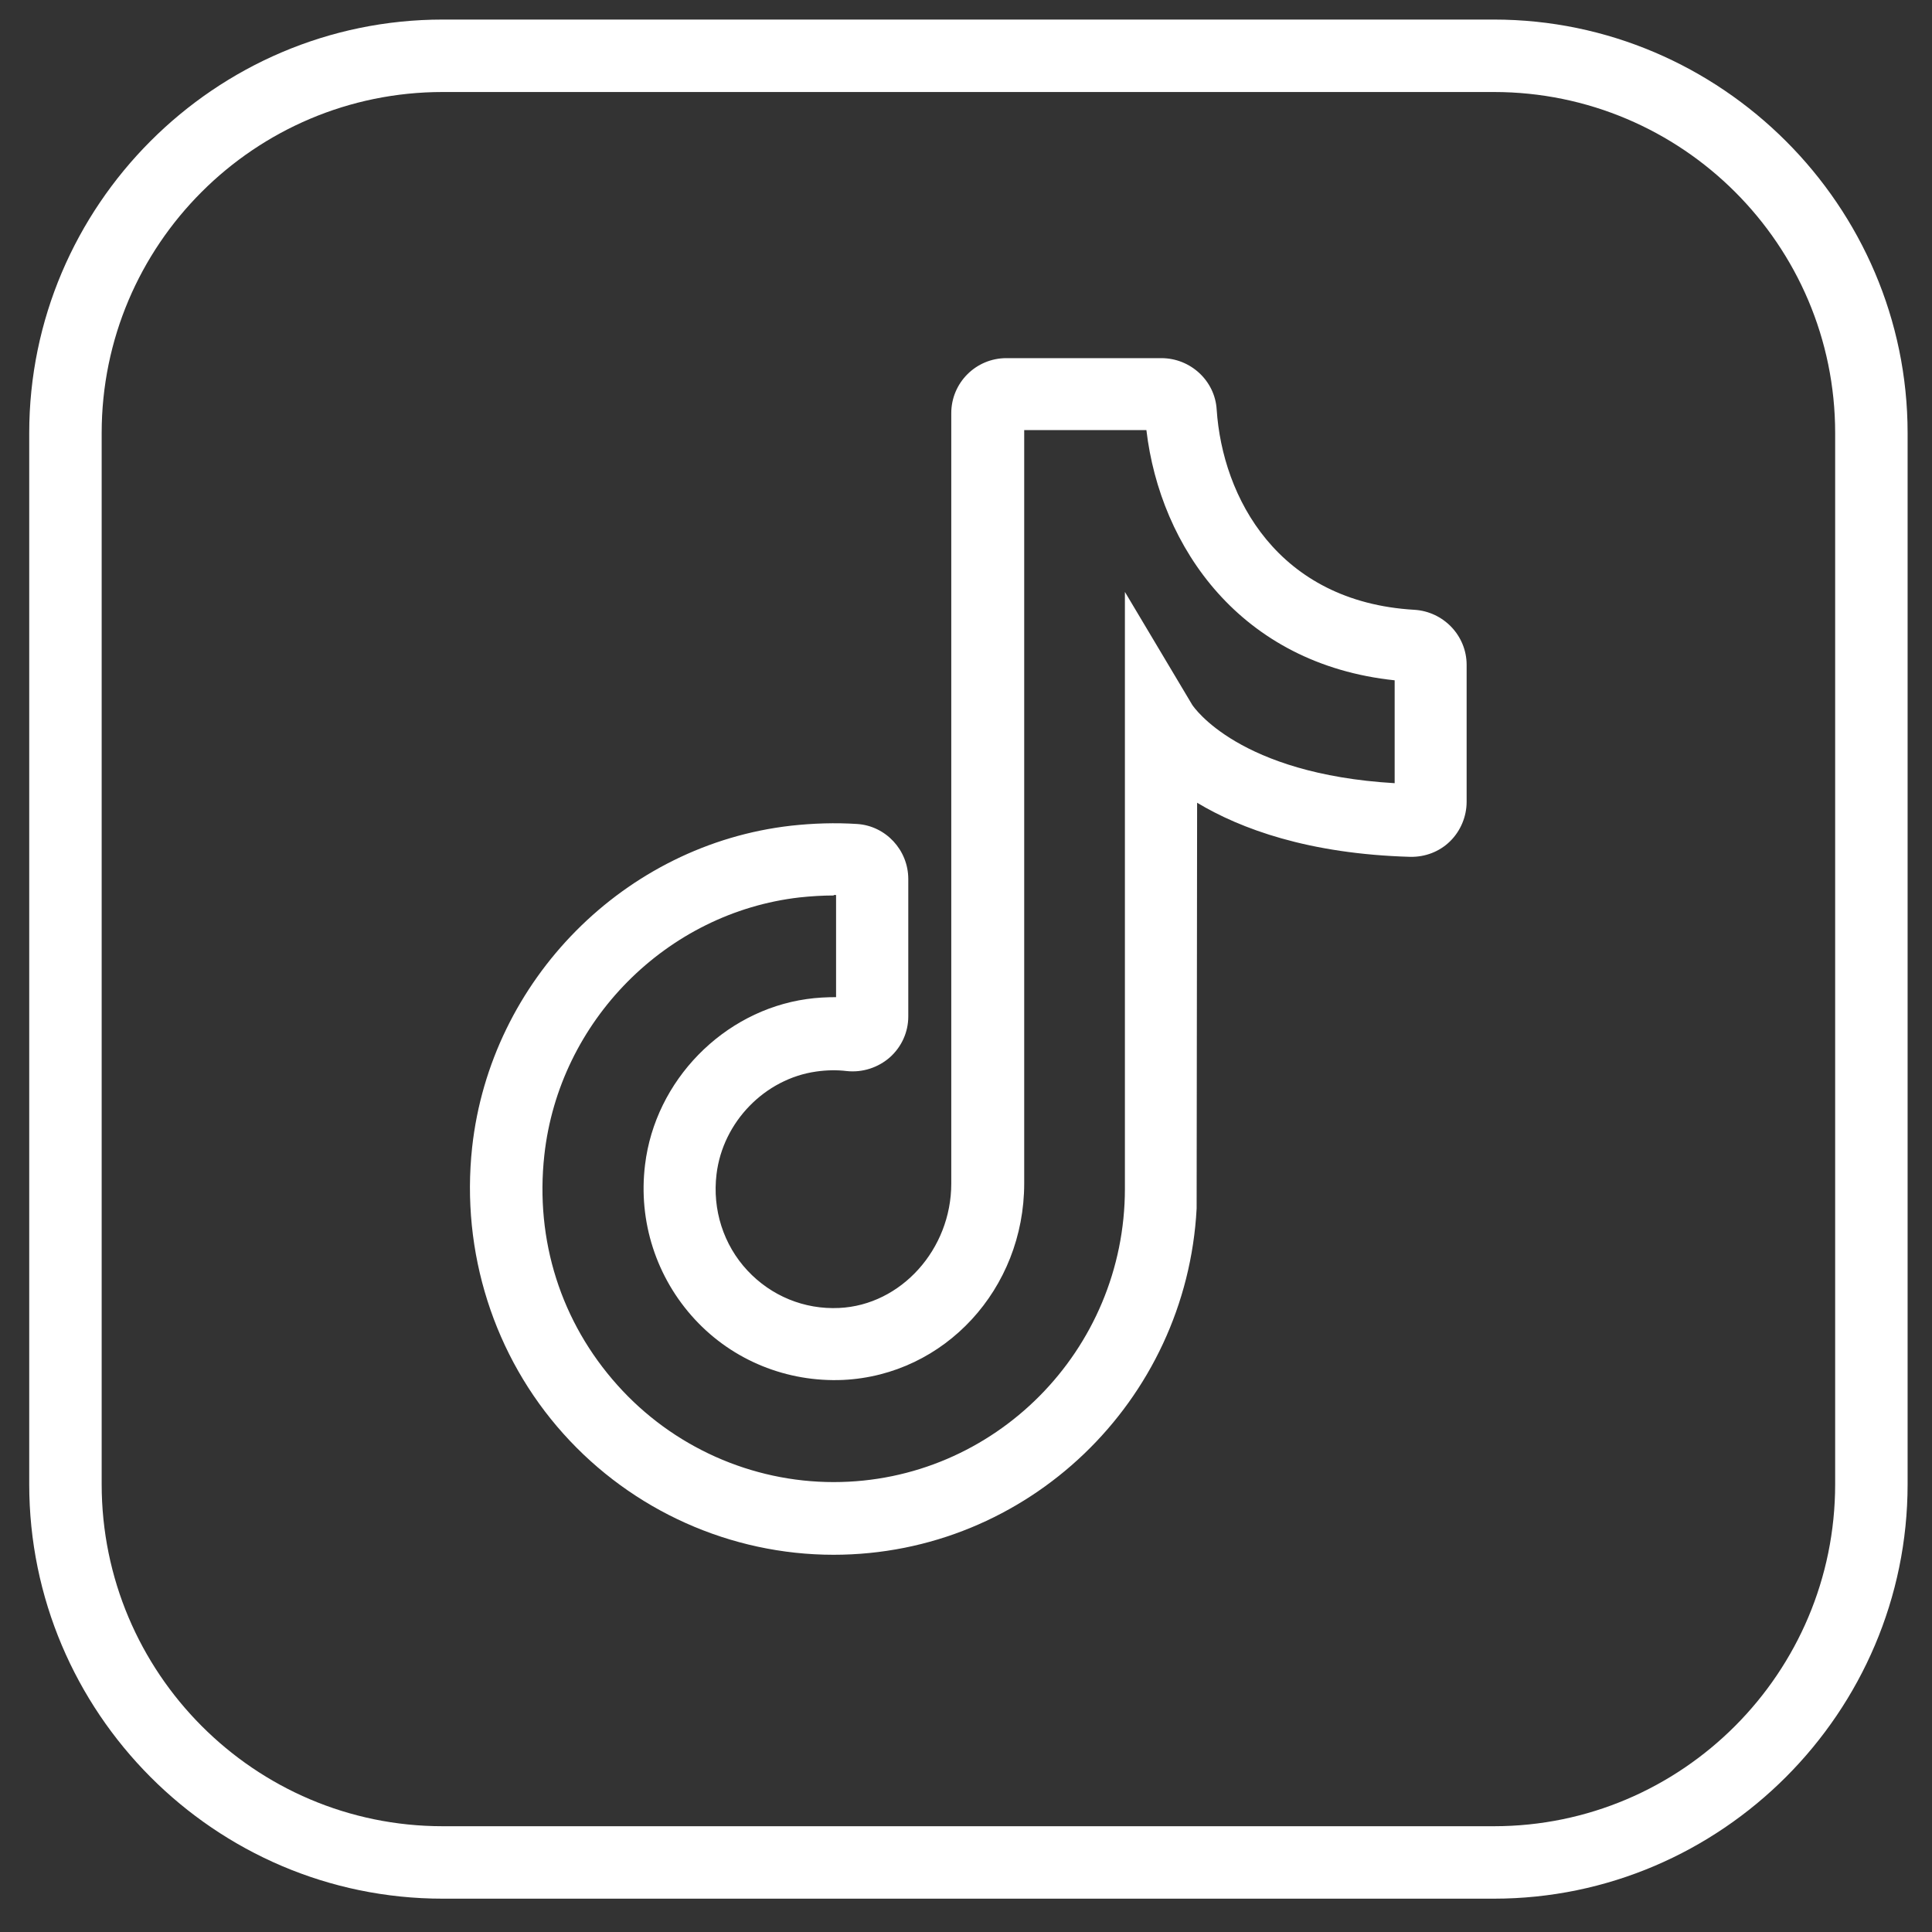
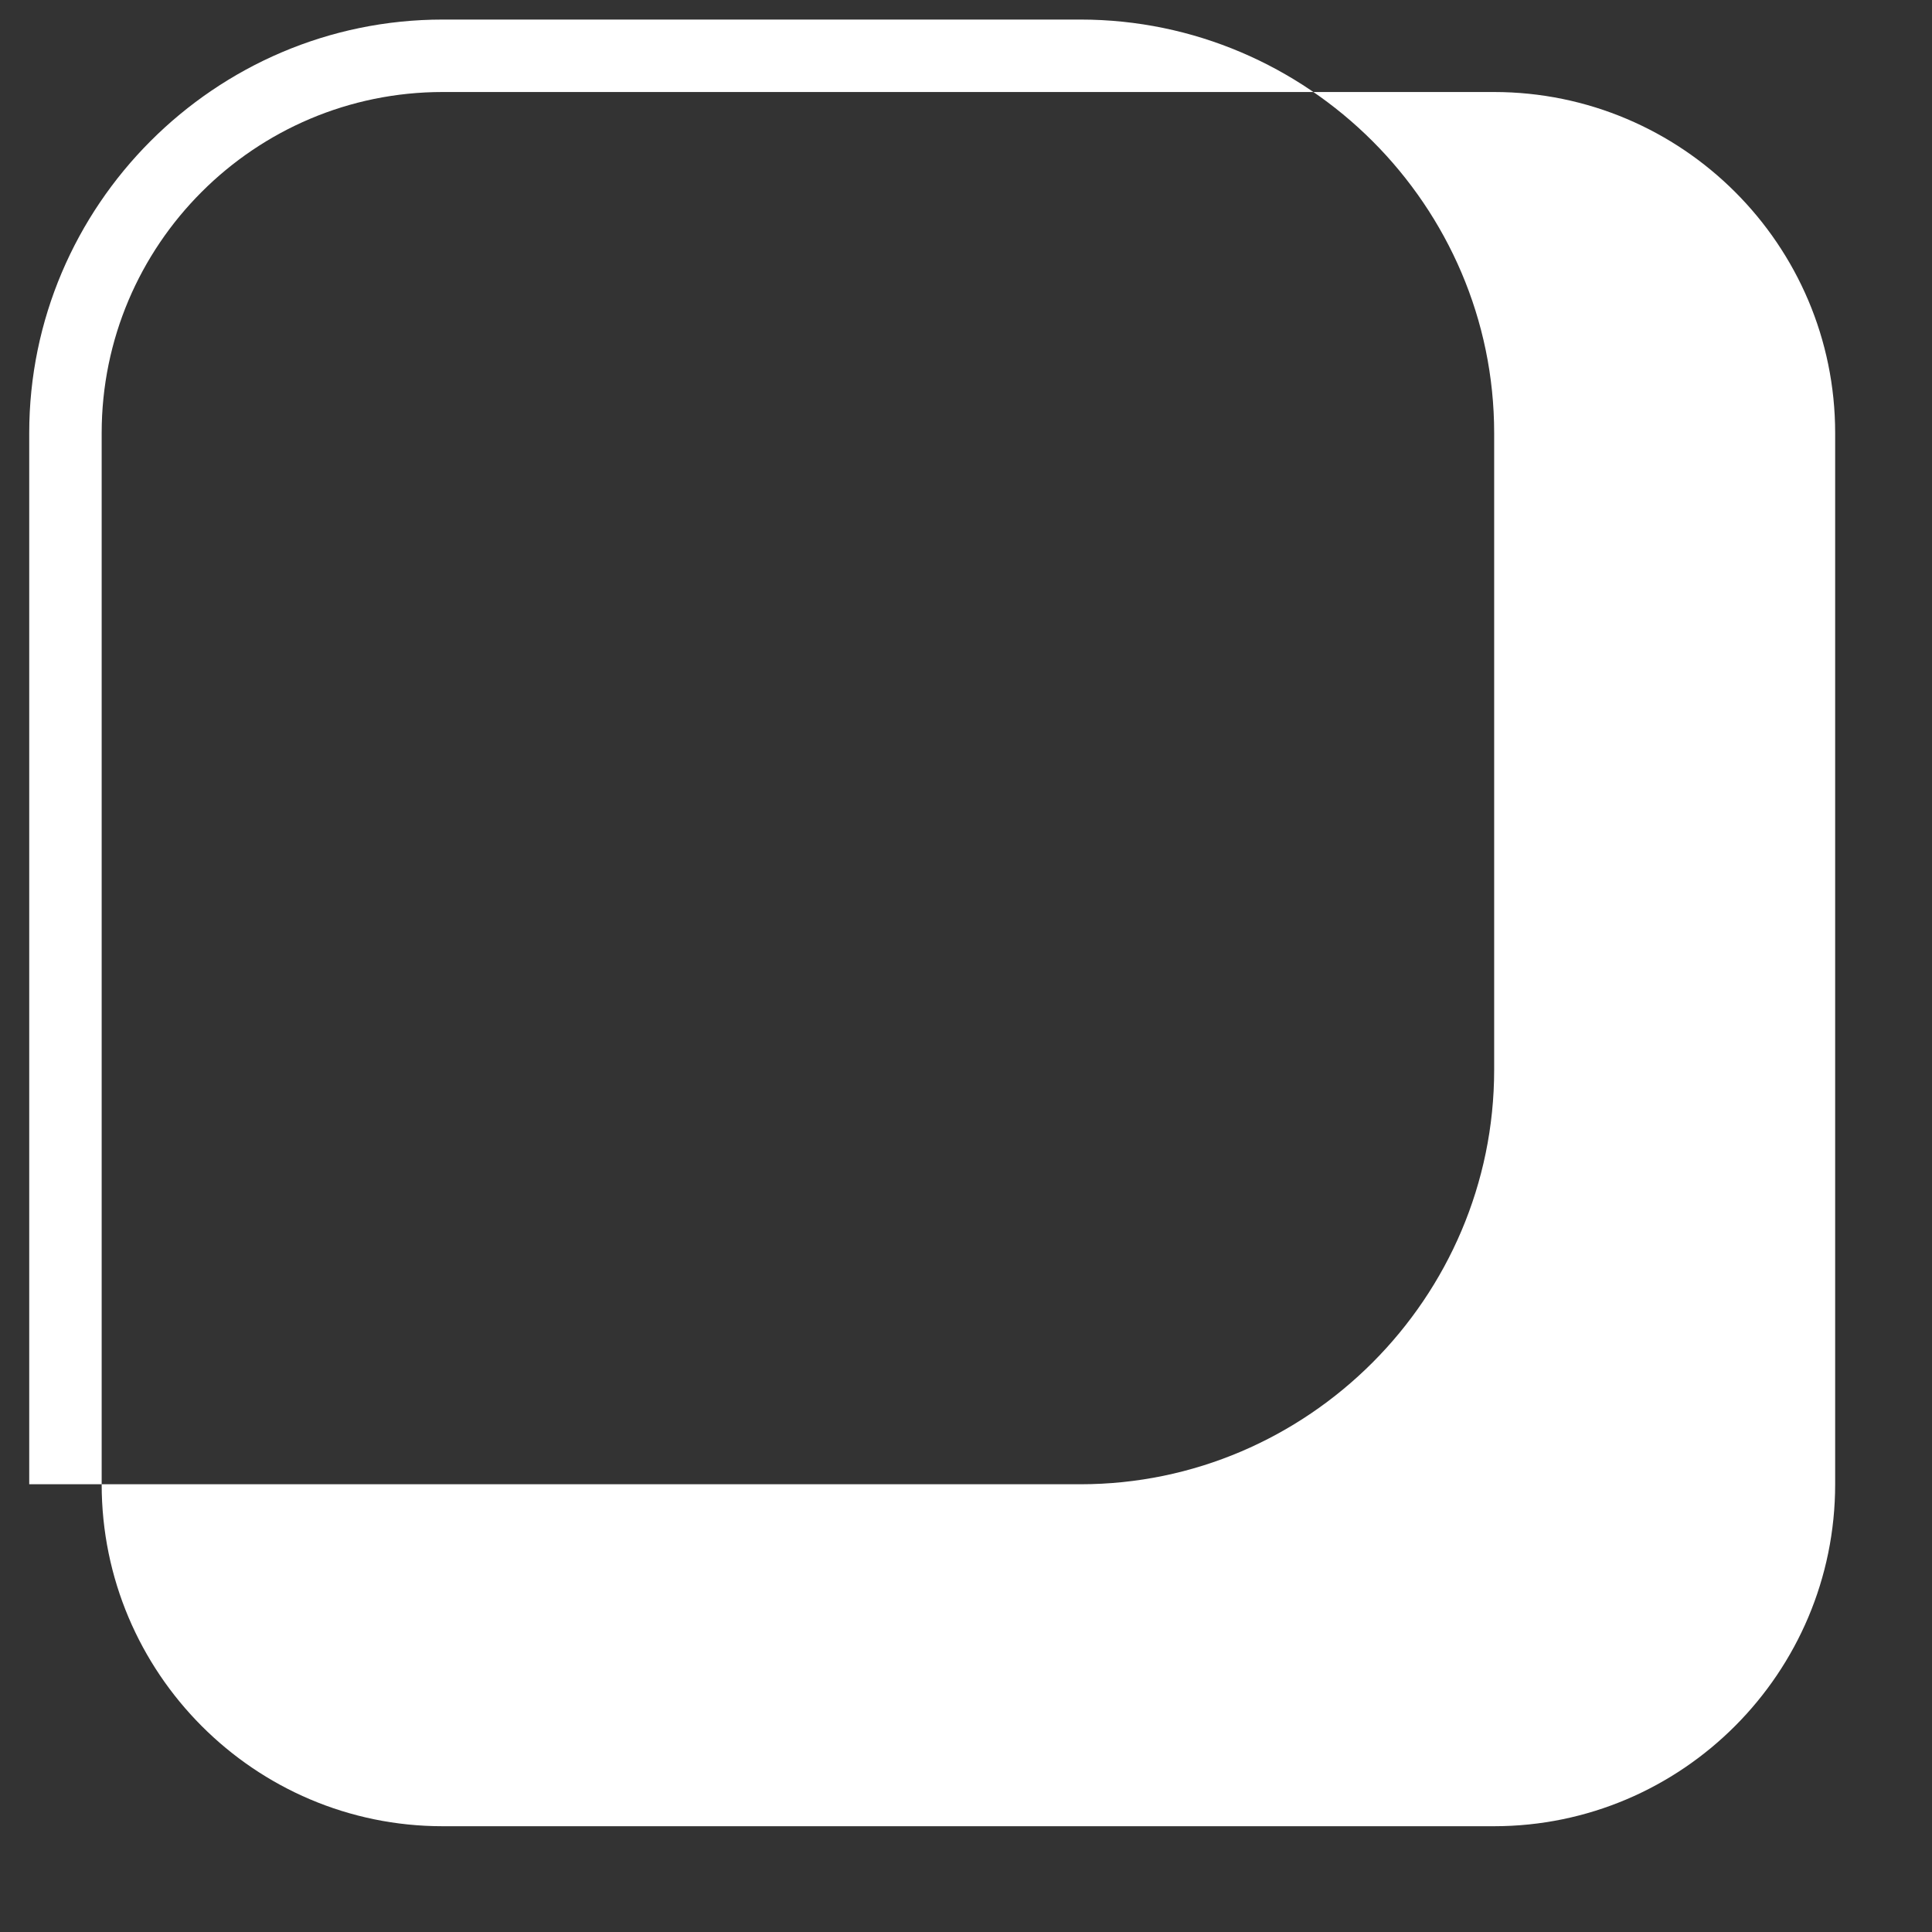
<svg xmlns="http://www.w3.org/2000/svg" id="Ebene_1" viewBox="0 0 80 80">
  <rect x="0" y="0" width="80" height="80" fill="#333333" stroke="none" />
  <defs>
    <style>.cls-1{fill:#fff;stroke-width:0px;}</style>
  </defs>
-   <path class="cls-1" d="M61.86,3.81c7.79,0,14.13,6.33,14.13,14.12v43.53c0,7.81-6.34,14.16-14.13,14.16H18.33c-7.79,0-14.12-6.35-14.12-14.16V17.93c0-7.79,6.33-14.12,14.12-14.12h43.53M61.86.81H18.33C8.89.81,1.21,8.53,1.21,17.93v43.53c0,9.44,7.68,17.16,17.12,17.16h43.53c9.41,0,17.13-7.72,17.13-17.16V17.93c0-9.4-7.72-17.12-17.13-17.12h0Z" />
-   <path class="cls-1" d="M34.52,64.38c-4.26,0-8.34-1.83-11.19-5.01-2.88-3.21-4.25-7.53-3.78-11.86.76-6.94,6.32-12.54,13.21-13.32.91-.1,1.83-.13,2.74-.07,1.18.08,2.11,1.08,2.11,2.28v5.69c0,.65-.28,1.26-.76,1.69-.49.43-1.14.64-1.79.57-.41-.05-.84-.04-1.26.02-2.13.3-3.87,2.09-4.13,4.25-.18,1.47.29,2.93,1.28,3.99.98,1.05,2.35,1.62,3.8,1.55,2.56-.12,4.64-2.43,4.64-5.15v-31.9c0-1.26,1.02-2.28,2.28-2.28h6.42c1.21,0,2.22.94,2.29,2.13.24,3.62,2.52,7.96,8.18,8.29,1.21.07,2.17,1.07,2.17,2.28v5.67c0,.61-.25,1.21-.69,1.64-.44.43-1.03.65-1.64.64-4.22-.12-7.03-1.16-8.83-2.24l-.02,16.8c-.42,7.98-7,14.34-15.04,14.34ZM34.52,37.08c-.47,0-.94.03-1.41.08-5.51.63-9.96,5.12-10.57,10.67-.39,3.53.69,6.92,3.03,9.53,2.28,2.55,5.55,4.01,8.95,4.01,6.65,0,12.06-5.45,12.06-12.15v-24.71l2.79,4.68c.07.1,1.93,2.86,8.38,3.24v-4.26c-6.38-.67-9.71-5.51-10.28-10.36h-5.06v31.19c0,4.37-3.29,7.94-7.5,8.14-2.32.1-4.56-.8-6.14-2.51-1.59-1.72-2.35-4.05-2.06-6.4.42-3.49,3.24-6.37,6.69-6.86.41-.06.83-.08,1.22-.08v-4.23s-.06,0-.09,0ZM58.4,28.23h0,0ZM47.4,17.14s0,0,0,0c0,0,0,0,0,0Z" />
+   <path class="cls-1" d="M61.86,3.81c7.79,0,14.13,6.33,14.13,14.12v43.53c0,7.81-6.34,14.16-14.13,14.16H18.33c-7.79,0-14.12-6.35-14.12-14.16V17.93c0-7.79,6.33-14.12,14.12-14.12h43.53M61.86.81H18.33C8.89.81,1.21,8.53,1.21,17.93v43.53h43.53c9.41,0,17.13-7.72,17.13-17.16V17.93c0-9.4-7.72-17.12-17.13-17.12h0Z" />
</svg>